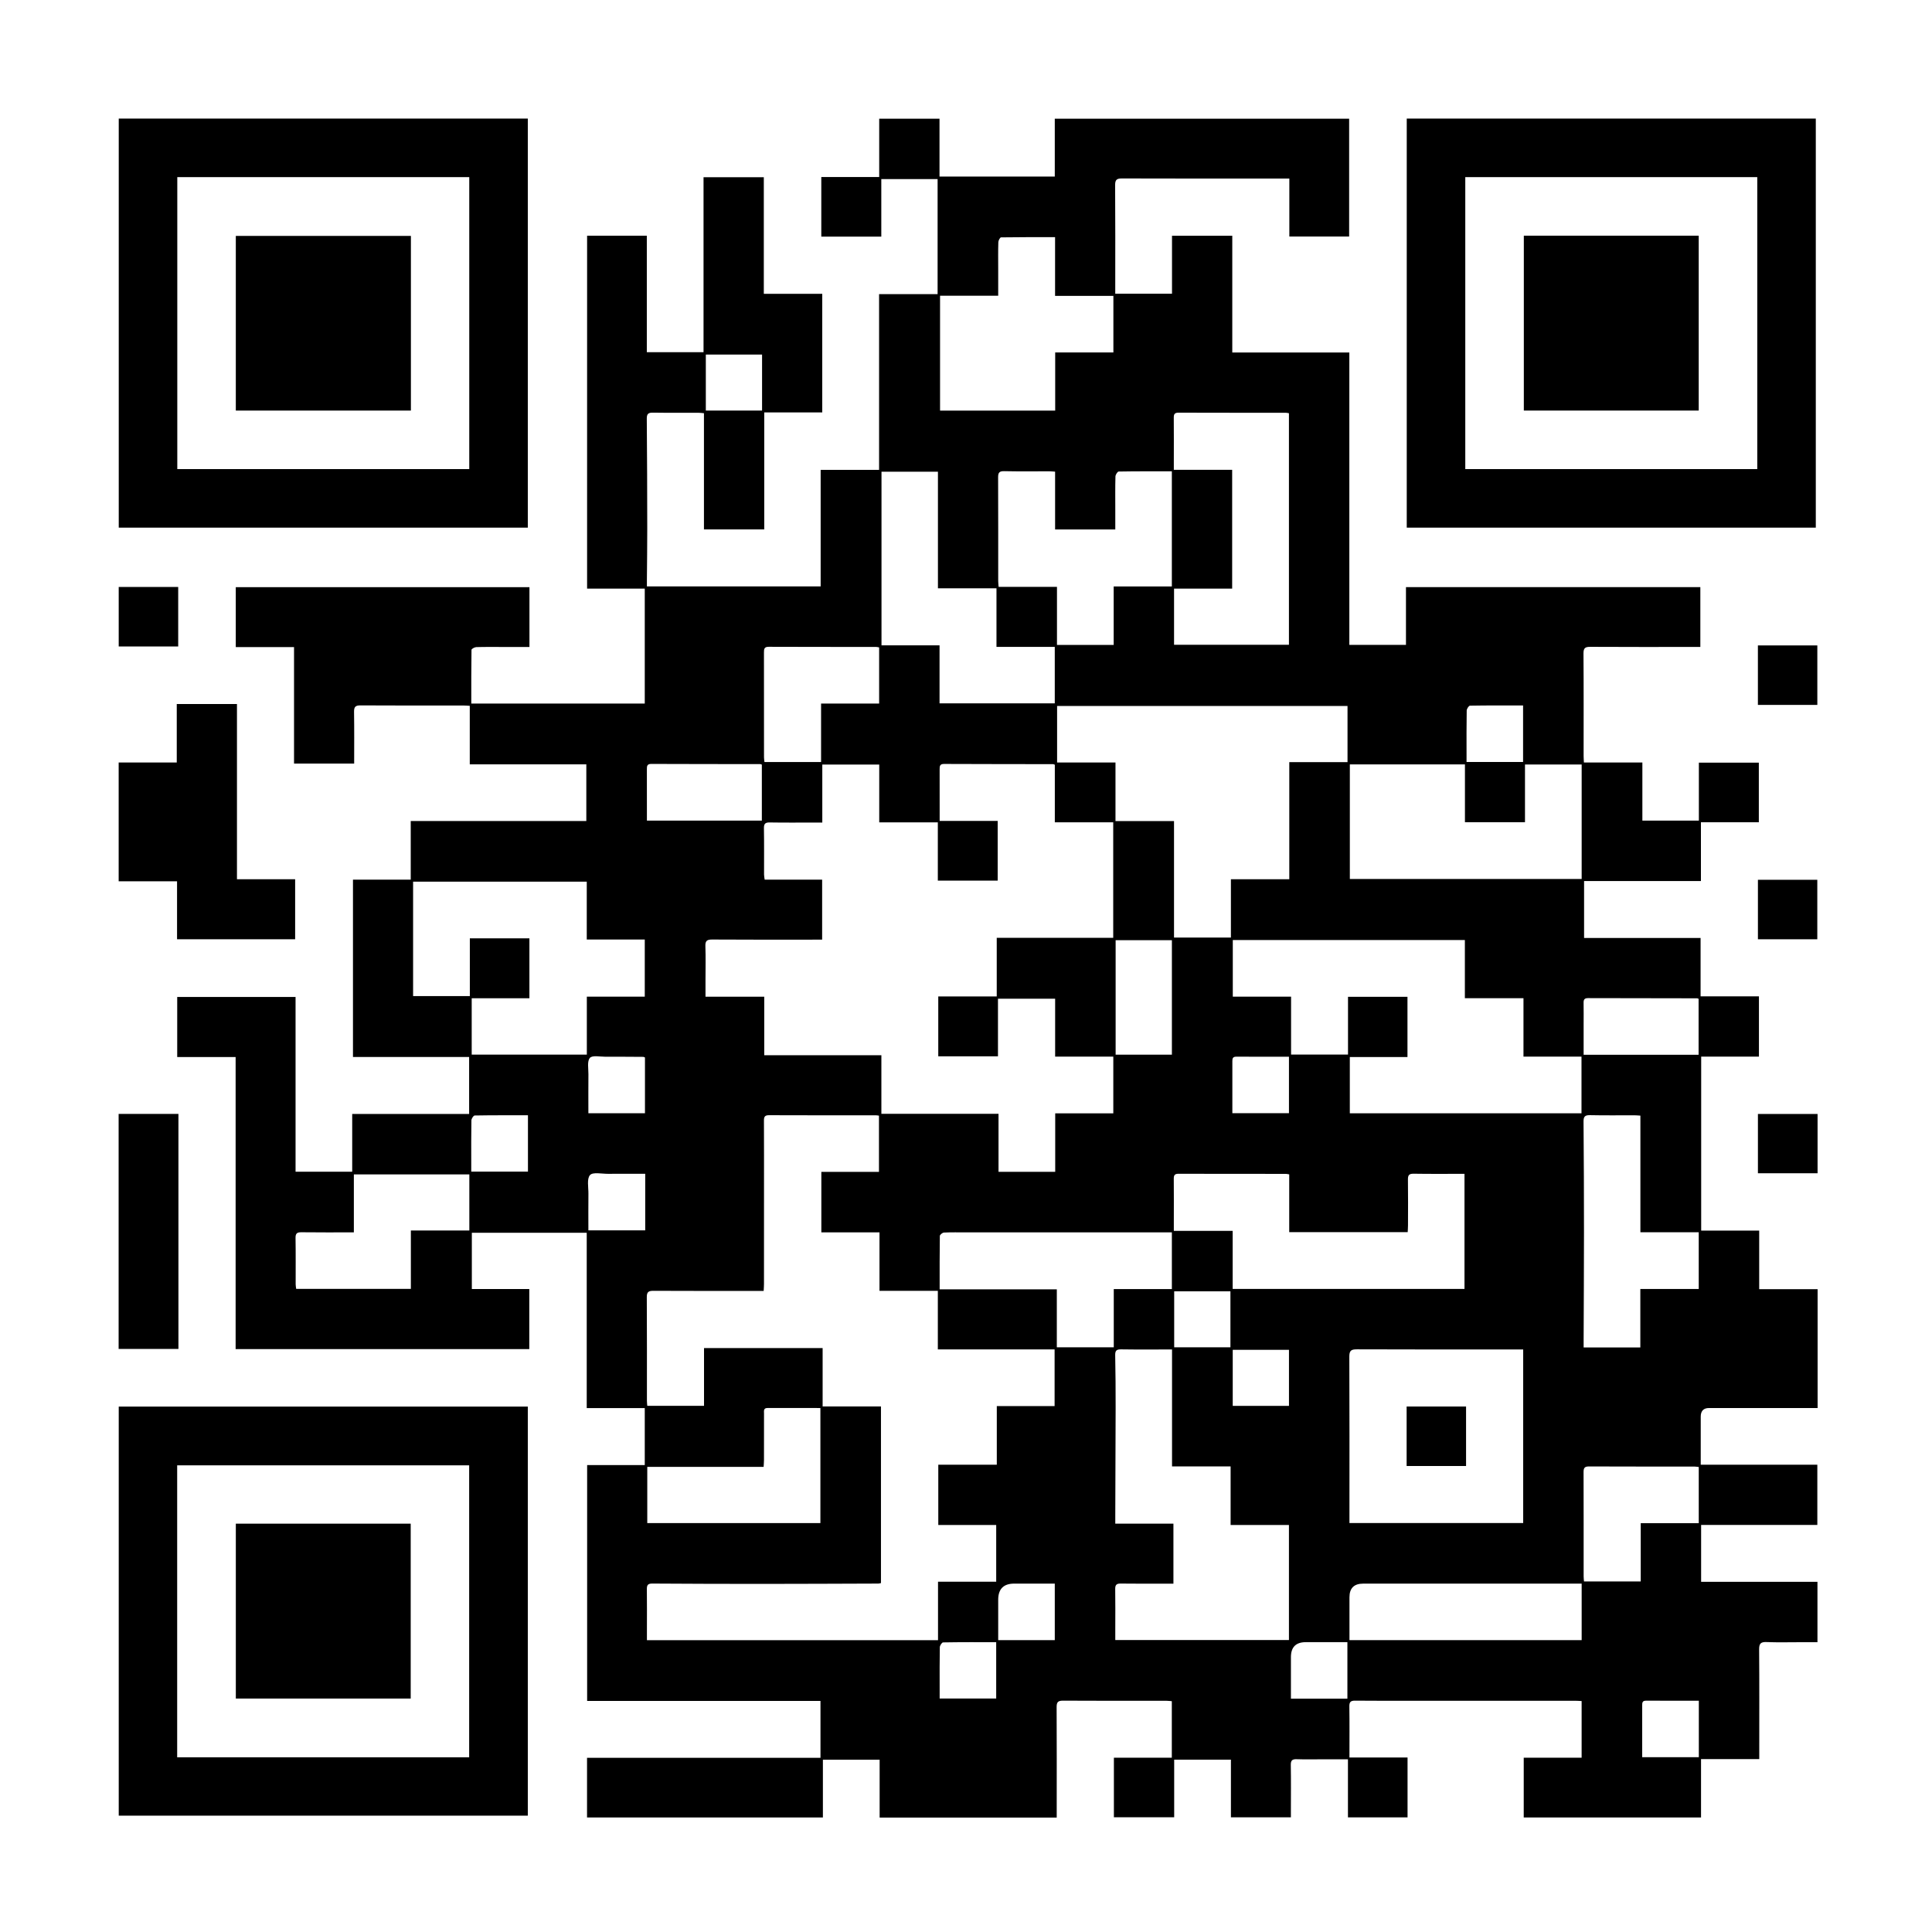
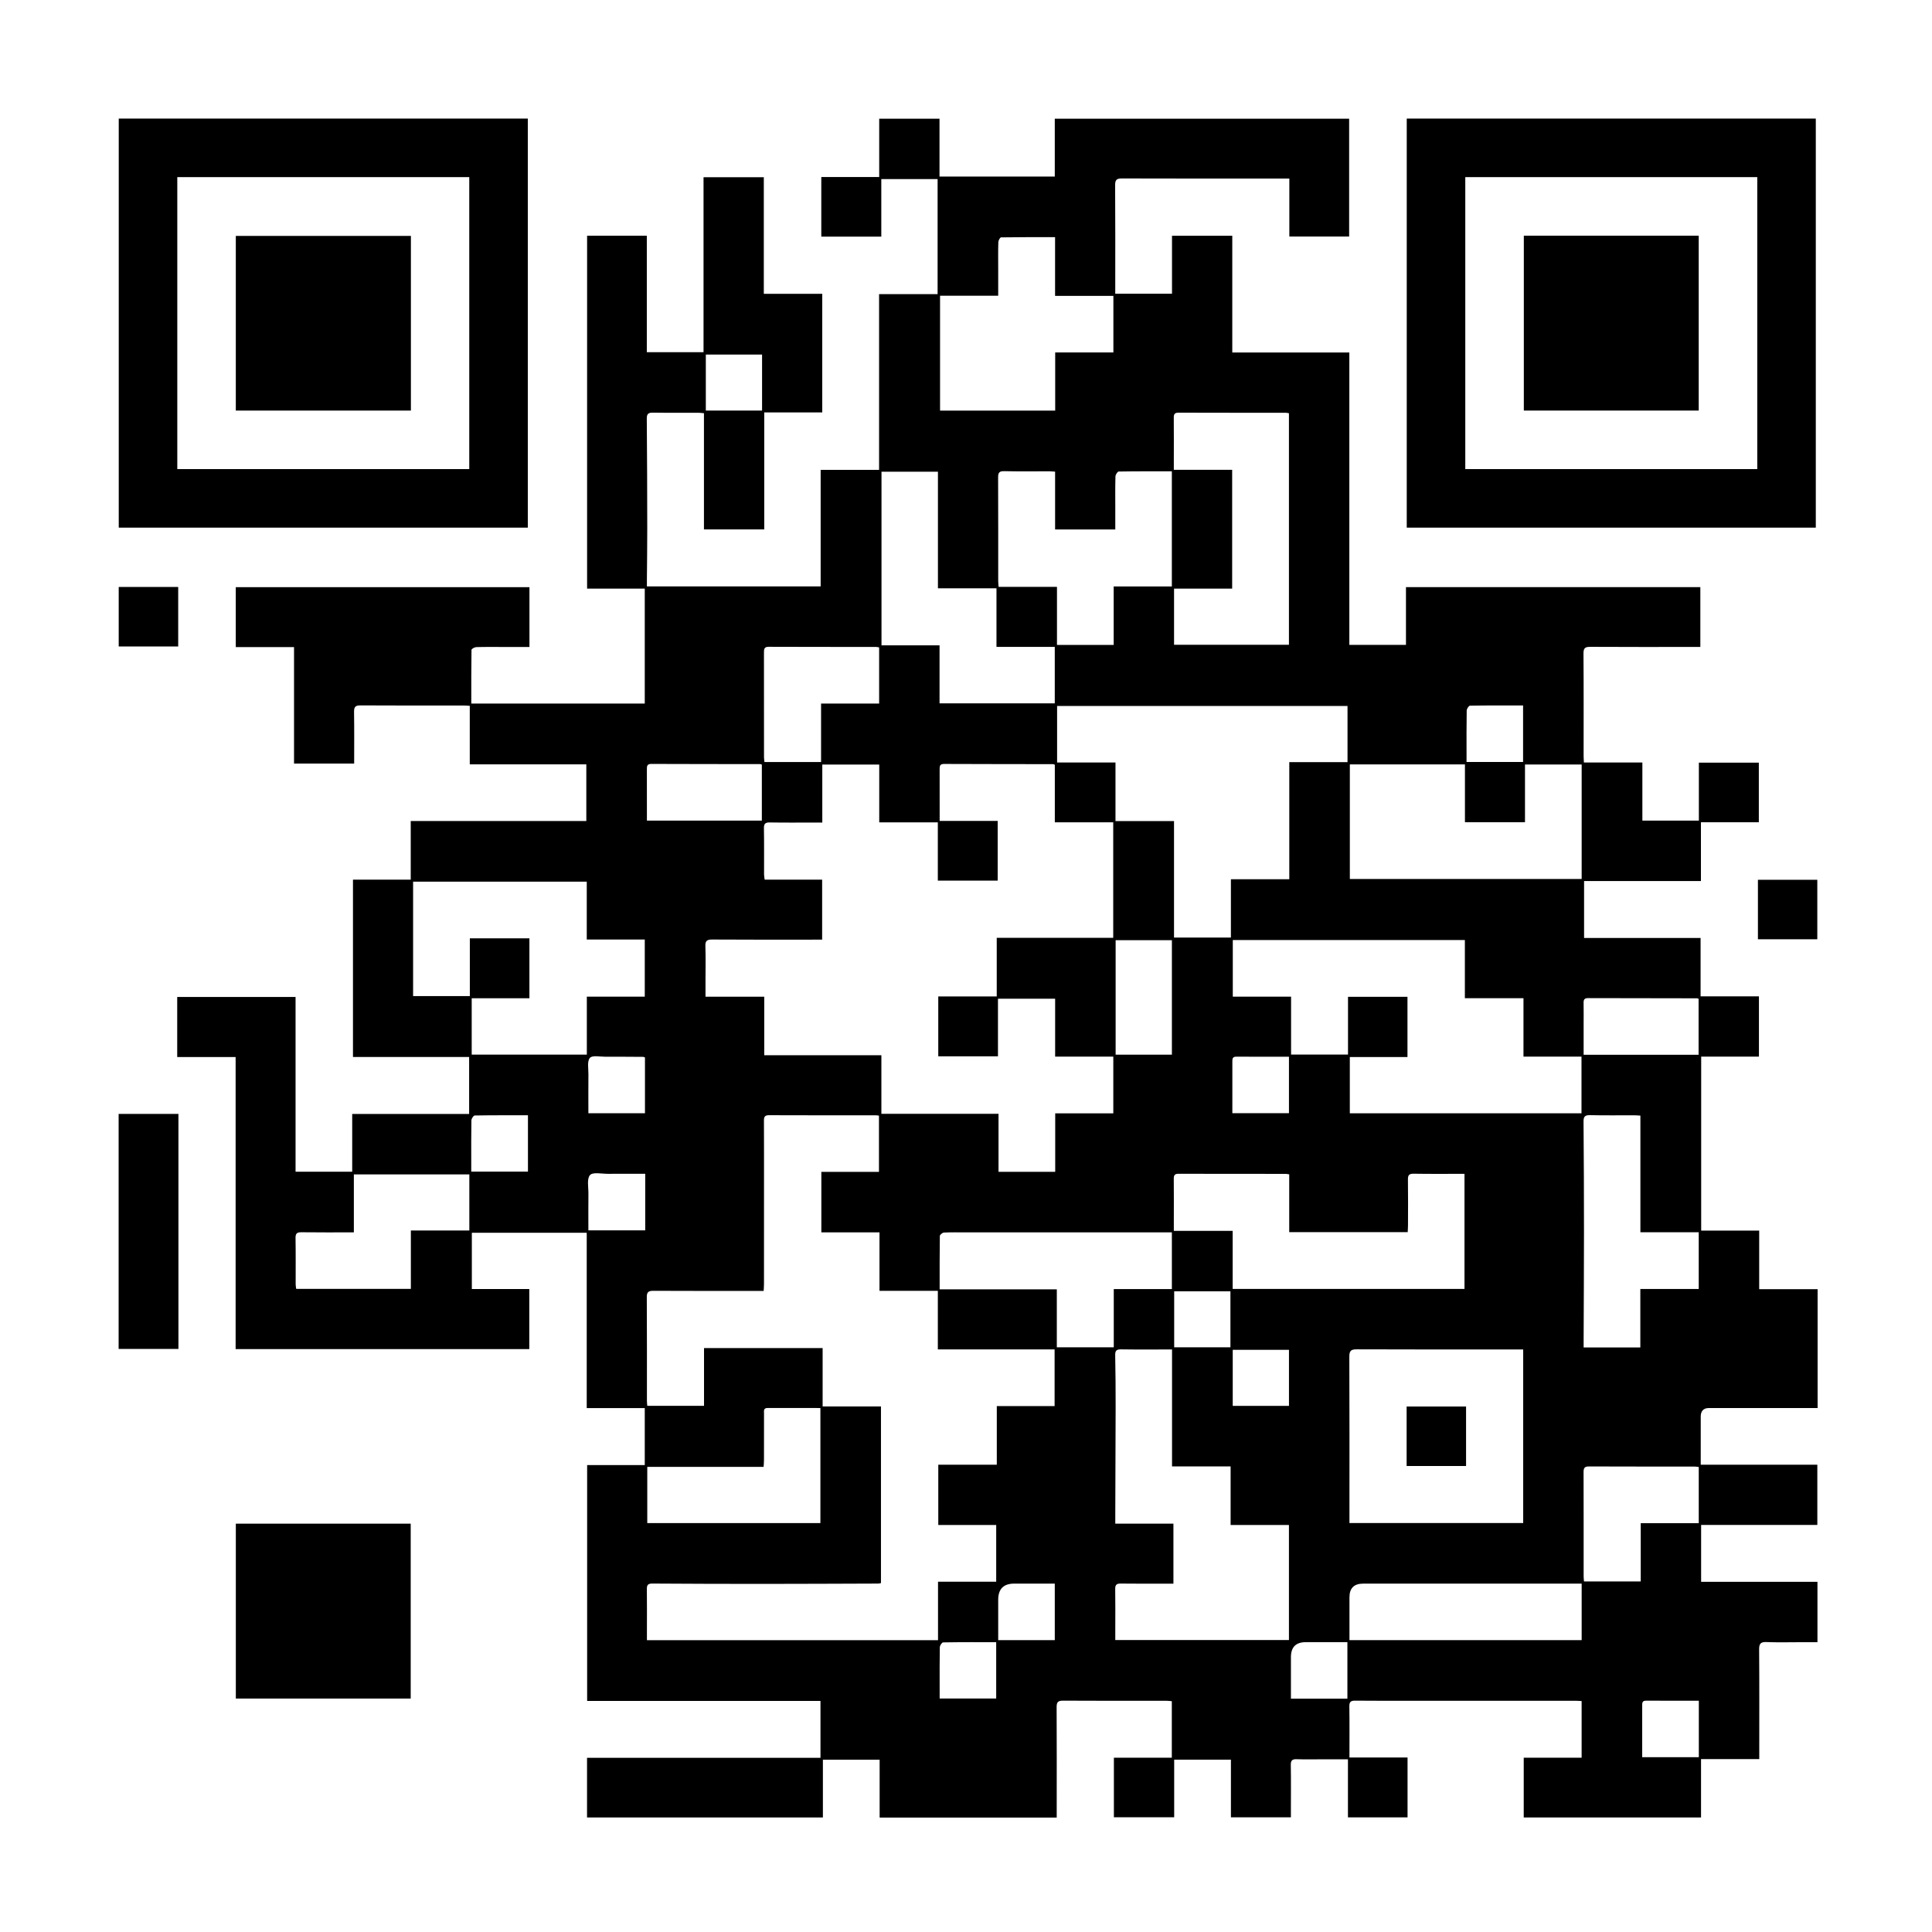
<svg xmlns="http://www.w3.org/2000/svg" id="Layer_1" viewBox="0 0 1584 1584">
  <path d="m1346.54,625.14v47.64h46.32v-47.49h49.16v48.85h-47.47v48.22h-95.8v46.67h95.52v47.84h47.84v49.45h-47.35v142.62h47.56v48.05h47.89v97.41h-6.01c-27.65,0-55.3,0-82.95,0q-6.86,0-6.86,7.1c0,12.97,0,25.94,0,39.37h95.6v49.4h-95.28v46.64h95.38v49.49h-13.62c-9.33,0-18.68.26-28-.11-4.71-.18-6.24,1.05-6.2,5.99.23,27.81.11,55.63.11,83.45,0,1.97,0,3.94,0,6.5h-47.74v47.89h-145.37v-49.02h47.47v-46.45c-1.74-.08-3.5-.23-5.25-.23-43.97-.01-87.93-.01-131.9-.01-16.15,0-32.3.1-48.45-.08-3.69-.04-4.9.97-4.84,4.76.21,13.79.08,27.59.08,41.85h47.64v49.06h-48.87v-47.59c-7.23,0-13.86,0-20.49,0-7.17,0-14.34.18-21.5-.07-3.69-.13-4.93.96-4.86,4.76.22,12.33.08,24.66.08,37,0,1.82,0,3.63,0,5.88h-49.17v-47.25h-46.52v47.22h-49.43v-48.86h47.49v-46.33c-1.43-.11-2.86-.32-4.29-.32-28.32-.02-56.63.08-84.95-.11-4.31-.03-5.23,1.43-5.2,5.44.15,27.98.08,55.97.07,83.95,0,1.97,0,3.94,0,6.47h-145.18v-47.45h-46.52v47.38h-193.38v-48.92h191.4v-46.64h-191.31v-193.39h47.24v-46.7h-47.58v-143.73h-94.19v46.1h47.1v49.27h-240.77v-239.47h-47.89v-49.26h97.03v143.28h46.44v-47.36h95.87v-46.69h-95.24v-145.4h47.36v-48.08h143.96v-46.47h-95.56v-47.97c-2.01-.1-3.6-.25-5.19-.25-28.15-.01-56.3.08-84.45-.1-4.28-.03-5.3,1.37-5.23,5.41.22,13.97.09,27.94.09,42.29h-49.3v-95.51h-47.77v-49.11h240.78v49.02c-7.03,0-13.8,0-20.58,0-7.67,0-15.34-.11-23,.11-1.39.04-3.91,1.42-3.93,2.22-.24,14.62-.17,29.24-.17,44.07h142.22v-94.23h-47.28V193.25h48.96v95.52h46.5v-143.47h49.42v95.61h47.91v97.21h-47.56v95.94h-49.43v-95.29c-1.84-.15-3.27-.35-4.7-.36-12.33-.03-24.67.11-37-.09-3.79-.06-5.21.83-5.17,4.96.27,30.14.34,60.28.38,90.42.02,13.82-.19,27.65-.29,41.48-.01,1.79,0,3.59,0,5.6h142.46v-95.57h47.9v-144.08h47.98v-94.29h-46.16v47.16h-49.19v-48.88h47.47v-47.82h49.44v47.45h94.51v-47.43h241.34v96.61h-49.03v-47.53h-5.28c-43.97,0-87.93.06-131.9-.09-4.31-.01-5.68,1-5.65,5.51.21,27.98.1,55.97.1,83.95,0,1.62,0,3.24,0,5.05h46.53v-47.55h49.42v95.72h95.97v239.73h46.43v-47.36h241.35v49.05h-6.14c-27.98,0-55.97.08-83.95-.09-4.22-.03-5.75.84-5.72,5.45.22,27.98.1,55.97.11,83.95,0,1.63.14,3.26.24,5.44h47.9Zm-481.49,193.69h-46.84v47.23h-48.95v-49.12h47.94v-48.07h95.5v-94.67h-47.88v-47.21c-.79-.28-1.09-.48-1.4-.48-29.81-.05-59.62-.04-89.43-.17-3.48-.02-3.63,1.83-3.61,4.43.06,11.16.02,22.33.02,33.49,0,2.79,0,5.57,0,8.79h47.57v48.95h-49.07v-47.77h-48.04v-47.38h-46.68v47.54h-6.02c-12.33,0-24.66.13-36.99-.08-3.69-.06-4.91.96-4.84,4.76.22,12.66.07,25.33.1,37.99,0,1.25.3,2.49.51,4.15h47.11v49.18h-6.25c-27.98,0-55.96.1-83.93-.1-4.48-.03-5.7,1.25-5.54,5.63.33,8.99.09,17.99.09,26.99,0,4.61,0,9.22,0,14.24h48.16v48.02h96.04v48.02h96.04v47.56h46.48v-47.96h47.63v-46.5h-47.69v-47.45Zm-142.76,479.11c-1.24.23-1.73.39-2.21.39-31.64.1-63.27.26-94.91.27-30.14,0-60.28-.08-90.42-.28-3.67-.02-4.46,1.36-4.41,4.68.15,11.33.05,22.66.05,33.99,0,2.58,0,5.17,0,7.76h238.67v-47.94h47.7v-46.51h-47.48v-49.43h47.97v-48.07h47.39v-46.46h-95.73v-48.03h-47.84v-47.91h-47.67v-49.6h47.24v-46.1c-.99-.13-1.63-.28-2.28-.28-29.31-.02-58.63.03-87.94-.09-3.52-.01-4.09,1.47-4.08,4.5.09,19.15.05,38.3.05,57.44,0,25.48,0,50.96-.02,76.44,0,1.76-.16,3.53-.26,5.68h-6.44c-27.98,0-55.96.07-83.94-.08-4-.02-5.47.88-5.44,5.2.18,28.31.09,56.63.1,84.94,0,1.43.2,2.87.3,4.14h46.52v-47.33h97.24v47.86h47.83v144.82Zm382.5-719.11h-238.1v46.33h47.87v48.02h47.99v95.51h46.64v-47.81h47.87v-96.03h47.74v-46.02Zm191.84,333.93v-46.47h-47.57v-47.91h-48.05v-47.67h-190.27v46.41h47.78v47.48h46.68v-47.35h48.75v49.4h-47.27v46.11h189.94Zm-239.86,337.56h-47.82v-48.03h-48.03v-95.9c-14.25,0-28.04.13-41.83-.08-3.78-.06-4.84,1.12-4.77,4.83.29,14.32.38,28.64.36,42.96-.04,29.63-.19,59.27-.29,88.9,0,1.91,0,3.83,0,6.18h47.67v49.21c-2.11,0-3.91,0-5.7,0-12.5,0-24.99.11-37.49-.07-3.51-.05-4.6,1.08-4.54,4.56.18,10.83.06,21.66.06,32.49,0,3.11,0,6.22,0,9.26h142.38v-94.31Zm192.06-143.93h-5.51c-43.63,0-87.25.07-130.88-.11-4.74-.02-6.18,1.13-6.16,6.02.19,43.63.11,87.25.1,130.88v5.51h142.44v-142.3Zm-720.2-289.28v-46.81h-47.56v-47.45h-142.38v93.83h46.52v-47.36h48.84v49.13h-47.31v46.19h94.39v-47.52h47.5Zm578.07-96.47h190.07v-93.86h-46.47v47.33h-49.23v-47.39h-94.37v93.92Zm-49.71,242.19c-1.22-.18-2.02-.41-2.82-.41-29.31-.02-58.62.02-87.93-.08-3.2-.01-3.92,1.28-3.89,4.16.11,11.5.04,22.99.04,34.49,0,2.58,0,5.17,0,8.18h48.24v47.58h190.07v-94.36c-14.1,0-27.9.14-41.69-.09-3.9-.06-4.74,1.36-4.68,4.94.18,12.49.08,24.99.05,37.49,0,1.76-.16,3.52-.25,5.49h-97.13v-47.39Zm-191.96-720.25v-48.14c-15.06,0-29.68-.06-44.3.17-.8.01-2.18,2.53-2.22,3.92-.23,7.33-.11,14.66-.11,22,0,7.11,0,14.22,0,21.91h-47.67v94.21h94.4v-47.71h47.71v-46.36h-47.8Zm.01,144.12c-1.88-.12-3.34-.29-4.8-.29-12.33-.02-24.67.17-36.99-.11-4.19-.1-4.94,1.48-4.92,5.21.12,28.31.06,56.62.08,84.93,0,1.44.2,2.88.34,4.72h47.84v47.6h46.49v-47.94h47.69v-94.4c-14.69,0-29.15-.08-43.61.18-.94.02-2.59,2.59-2.63,4.01-.25,8.99-.13,17.99-.13,26.99,0,5.43,0,10.87,0,16.5h-49.35v-47.4Zm-94.73,189.95h94.47v-46.29h-47.79v-48.01h-48v-95.59h-46.27v142.33h47.59v47.56Zm192.27-48.01h94.19v-189.84c-1-.15-1.8-.38-2.6-.38-29.31-.02-58.62.02-87.94-.08-3.21-.01-3.91,1.3-3.88,4.17.11,11.83.04,23.66.04,35.49,0,2.25,0,4.49,0,7.18h47.83v97.41h-47.64v46.05Zm-192.18,528.45h96.06v47.53h46.69v-47.72h47.64v-46.5h-5.56c-16.81,0-33.63,0-50.44,0-37.46,0-74.92,0-112.38,0-6.17,0-12.34-.15-18.49.14-1.21.06-3.35,1.8-3.37,2.8-.22,14.3-.15,28.61-.15,43.76Zm574.47-.27h47.88v-46.51h-47.83v-95.64c-1.91-.11-3.38-.27-4.85-.27-12.17-.02-24.33.16-36.49-.11-4.2-.09-5.32,1.21-5.28,5.34.26,30.14.37,60.28.37,90.41,0,29.64-.19,59.28-.29,88.92,0,1.92,0,3.84,0,5.8h46.49v-47.94Zm-1008.02-47.96h47.95v-46h-94.68v47.52c-14.71,0-28.84.11-42.97-.08-3.69-.05-4.91.99-4.84,4.77.21,12.65.07,25.31.1,37.96,0,1.25.29,2.5.44,3.71h94.01v-47.89Zm335.77,239.9v-94.36c-14.68,0-28.99.03-43.3-.02-3.52-.01-2.92,2.46-2.92,4.53-.03,12.66,0,25.33-.03,37.99,0,1.75-.17,3.49-.29,5.77h-95.4v46.09h141.94Zm624.15,49.62h-5.84c-16.64,0-33.29,0-49.93,0h-123.36q-11.25,0-11.25,11.21v35.13h190.38v-46.34Zm-623.59-673.61v-47.92h47.6v-46.05c-.98-.16-1.78-.4-2.58-.4-29.31-.02-58.62.03-87.94-.1-3.71-.02-3.92,1.81-3.91,4.65.05,28.65.02,57.29.04,85.94,0,1.28.24,2.55.38,3.87h46.4Zm719.59,577.99c-1.33-.14-2.46-.36-3.59-.36-28.81-.02-57.62.04-86.44-.09-3.67-.02-4.42,1.37-4.41,4.68.1,28.48.05,56.96.06,85.44,0,1.44.2,2.88.3,4.16h46.51v-47.75h47.57v-46.08Zm-.13-337.99v-45.87c-.66-.22-.97-.41-1.28-.41-29.79-.05-59.58-.05-89.37-.15-2.94-.01-3.7,1.21-3.64,3.89.12,5.99.03,11.99.03,17.98,0,8.12,0,16.24,0,24.56h94.26Zm-431.83-93.92h-46.13v93.84h46.13v-93.84Zm-336.19-98.06v-45.91c-.68-.21-1-.4-1.31-.4-29.79-.04-59.58-.03-89.37-.15-3.51-.01-3.59,1.88-3.58,4.45.05,11.16.02,22.31.02,33.47,0,2.78,0,5.57,0,8.54h94.24Zm-191.75,241.6c-14.85,0-29.29-.08-43.73.18-.94.02-2.61,2.58-2.64,3.98-.22,11.65-.13,23.3-.13,34.95,0,2.41,0,4.82,0,7.08h46.49v-46.19Zm95.91-47.4c-.72-.27-1.02-.49-1.32-.49-10.32-.06-20.63-.15-30.95-.1-4.45.02-10.82-1.38-12.86.93-2.39,2.7-1.17,8.73-1.22,13.32-.11,10.61-.03,21.22-.03,32.06h46.39v-45.72Zm.22,141.75c0-7.93,0-15.54,0-23.16s0-15.17,0-23.21c-10.59,0-20.55-.06-30.5.02-5.12.04-12.42-1.61-14.77,1.03-2.72,3.06-1.24,9.99-1.3,15.25-.12,9.94-.03,19.89-.03,30.06h46.61Zm433.69,95.89h46.11v-45.92h-46.11v45.92Zm286.05-479.88v-46.36c-14.7,0-29.14-.08-43.57.18-.95.02-2.62,2.59-2.65,3.99-.22,11.98-.13,23.96-.13,35.94,0,2.08,0,4.15,0,6.25h46.35Zm-238.05,527.88h46.11v-45.92h-46.11v45.92Zm-432-816h46.11v-45.92h-46.11v45.92Zm286.1,961.74h-33.26q-13.13,0-13.13,13.27c0,10.95,0,21.89,0,33.07h46.39v-46.34Zm-48.03,48.02c-14.68,0-29.12-.08-43.56.18-.95.02-2.64,2.55-2.67,3.94-.22,10.98-.13,21.96-.13,32.95,0,3.09,0,6.17,0,9.13h46.36v-46.2Zm241.64,46.33h46.3v-46.34h-34.16q-12.14,0-12.14,12.26c0,11.28,0,22.56,0,34.09Zm334.43,1.67c-14.83,0-29.12.04-43.4-.03-2.98-.01-3.05,1.78-3.04,3.94.03,7.15,0,14.31,0,21.46,0,6.95,0,13.89,0,20.91h46.44v-46.28Zm-336.03-528c-14.73,0-29.01.04-43.29-.03-2.91-.02-3.15,1.63-3.13,3.86.05,7.49.01,14.98,0,22.46,0,6.62,0,13.23,0,20.02h46.41v-46.31Z" />
  <path d="m1153.36,97.22h335.37v335.38h-335.37V97.22Zm47.99,48v239.38h239.39v-239.38h-239.39Z" />
-   <path d="m97.35,1153.23h335.39v335.38H97.35v-335.38Zm287.31,287.54v-239.38h-239.4v239.38h239.4Z" />
  <path d="m97.36,97.22h335.38v335.38H97.36V97.22Zm48,48v239.38h239.38v-239.38h-239.38Z" />
-   <path d="m144.93,577.2h49.35v143.65h47.7v49.23h-96.82v-47.52h-47.87v-97.39h47.63v-47.98Z" />
  <path d="m97.26,913.27h49.03v192.69h-49.03v-192.69Z" />
-   <path d="m1490.18,913.32v48.61h-48.9v-48.61h48.9Z" />
  <path d="m1489.96,770.09h-48.68v-48.77h48.68v48.77Z" />
-   <path d="m1441.26,529.17h48.73v48.77h-48.73v-48.77Z" />
  <path d="m97.33,481.24h48.77v48.79h-48.77v-48.79Z" />
  <path d="m1153.26,1153.17h48.73v48.77h-48.73v-48.77Z" />
  <path d="m1249.35,193.23h143.39v143.38h-143.39v-143.38Z" />
  <path d="m193.35,1249.22h143.38v143.38h-143.38v-143.38Z" />
  <path d="m336.89,193.42v143.2h-143.55v-143.2h143.55Z" />
</svg>